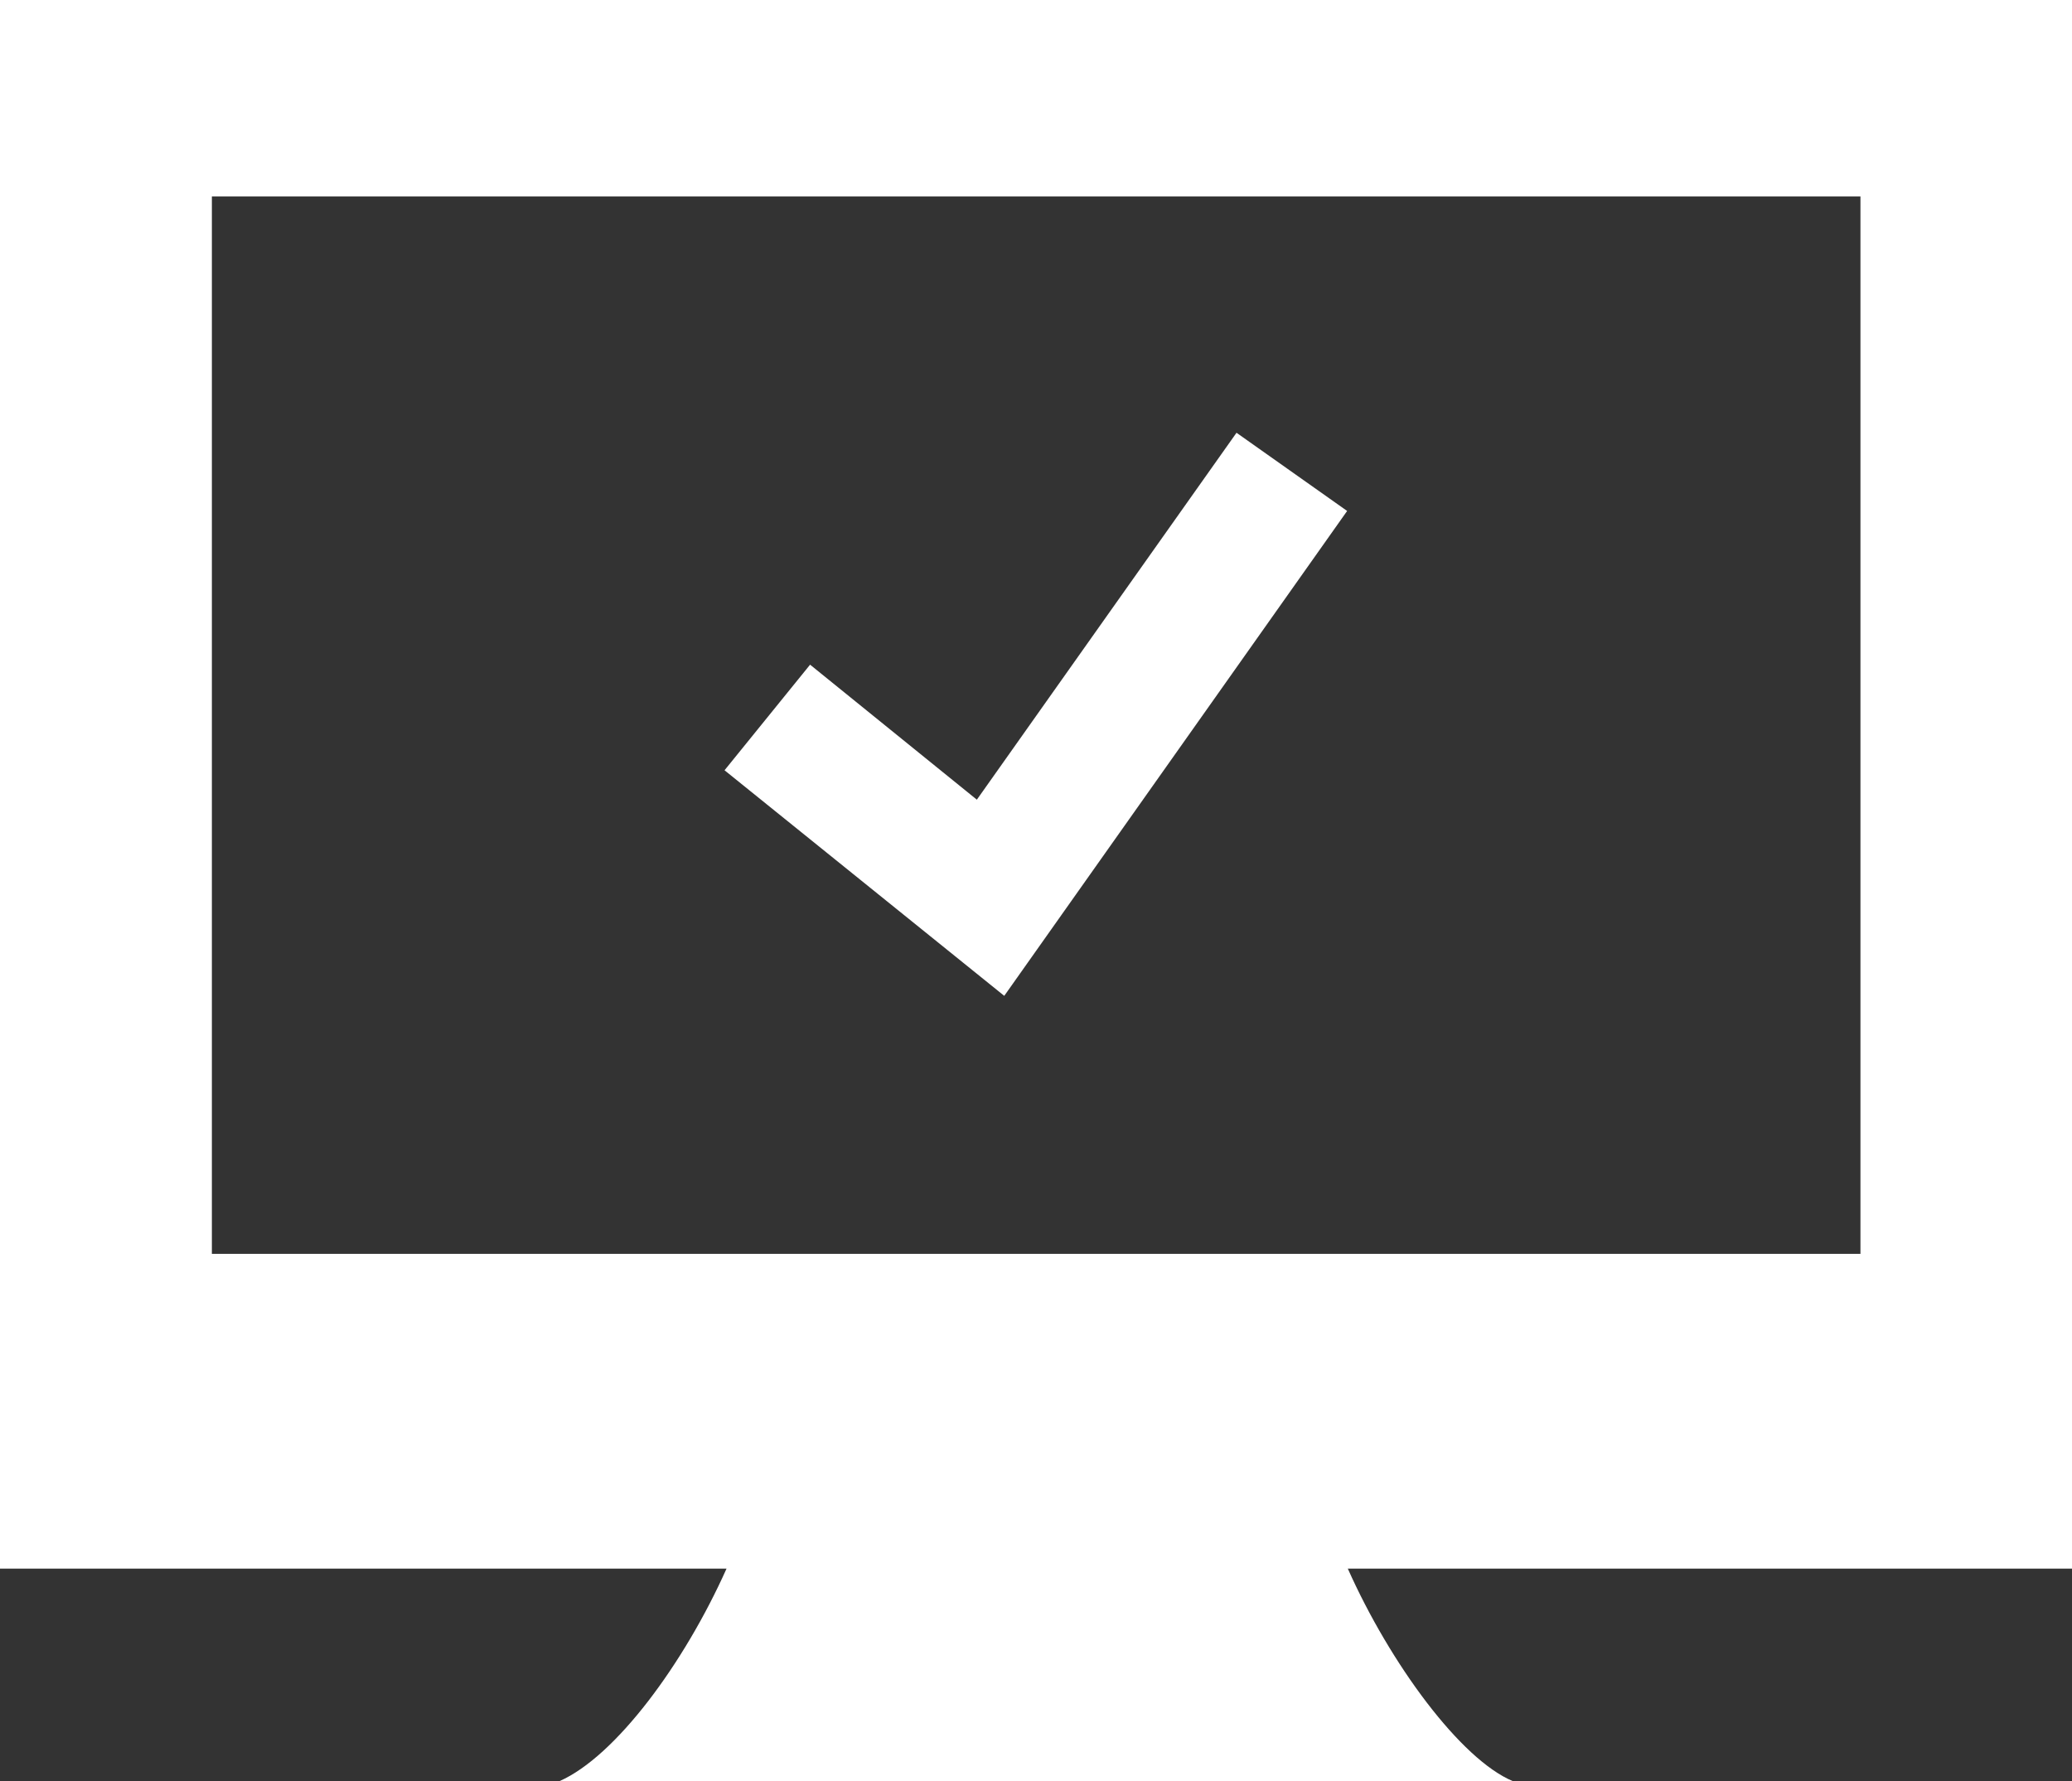
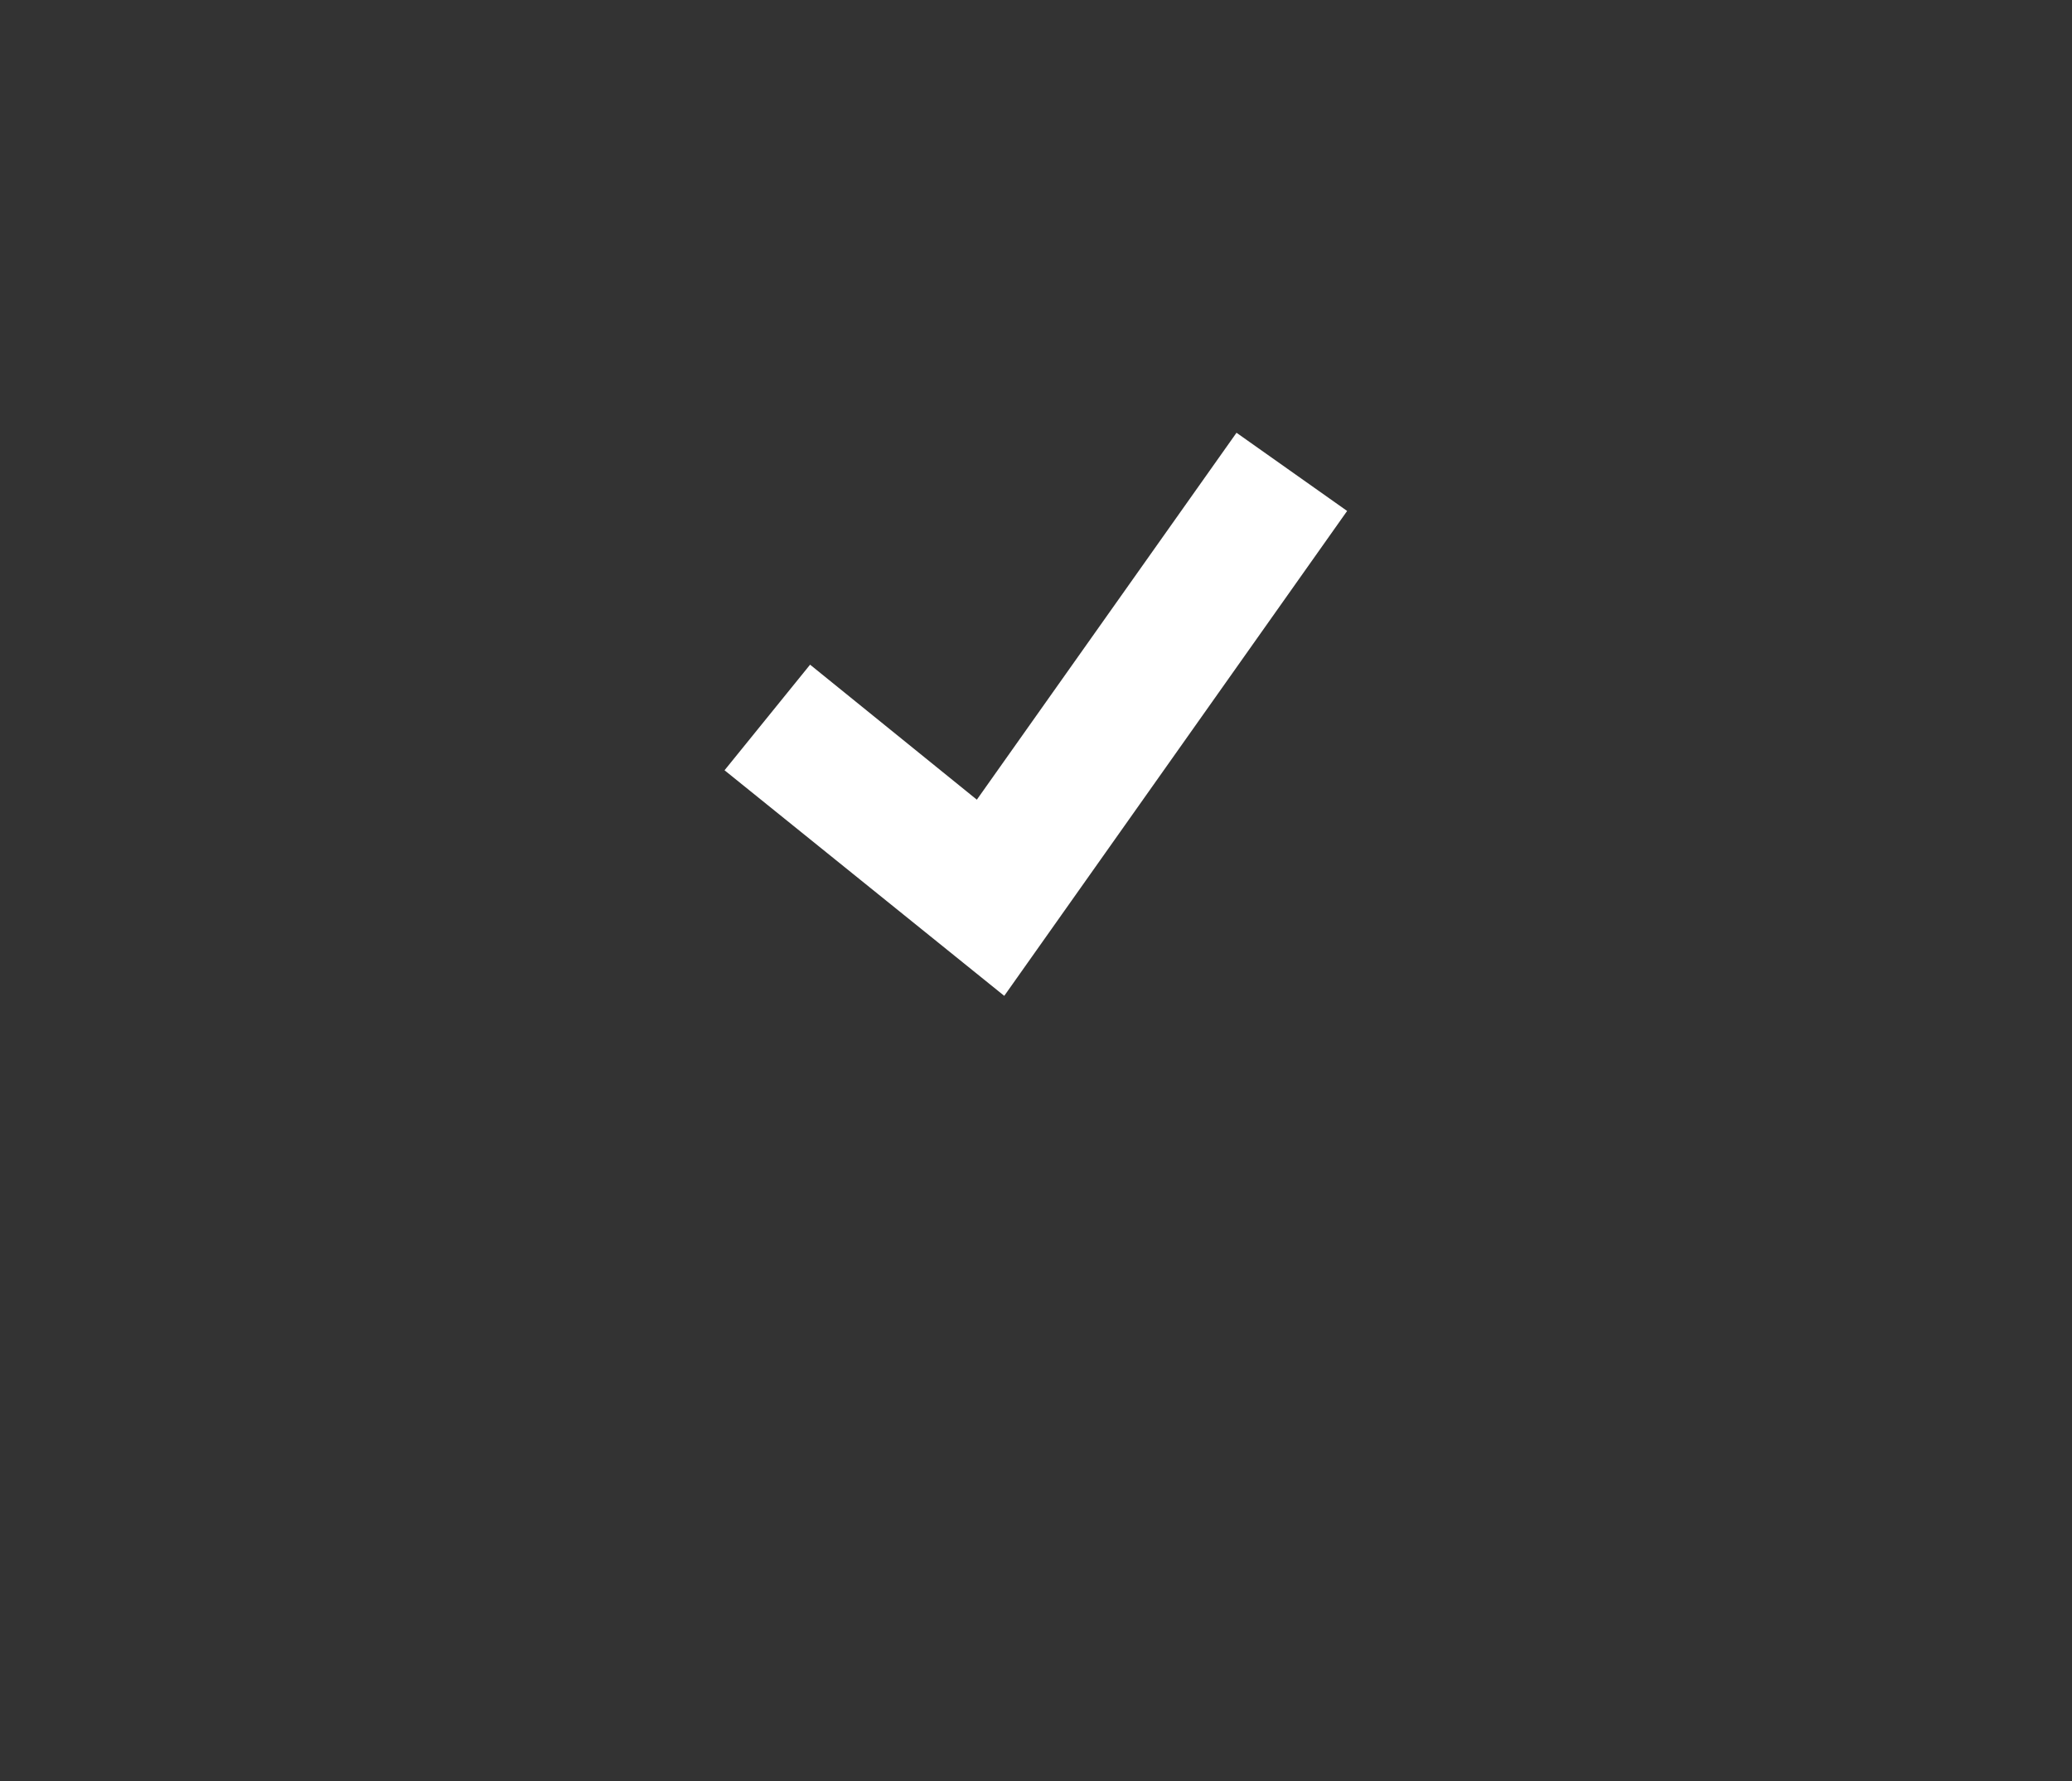
<svg xmlns="http://www.w3.org/2000/svg" viewBox="0 0 62 53.3">
  <rect x="0" y="0" width="62" height="53.3" fill="#333333" stroke="none" />
  <defs>
    <style>.white{fill:#fff;}</style>
  </defs>
  <title>icon_erp_connect</title>
-   <path class="white" d="M52.51,5.92H-5.74V52.86H16c-1.27,2.84-3.32,5.62-5,6.36H39.53c-1.56-.65-3.67-3.51-4.94-6.36H56.26V5.92ZM49.93,43.44H.6V11.8H49.93Z" transform="translate(5.74 -5.92)" />
  <polygon class="white" points="40.31 15.29 37 12.95 29.23 23.93 24.24 19.89 21.68 23.05 30.05 29.8 40.31 15.29" />
</svg>